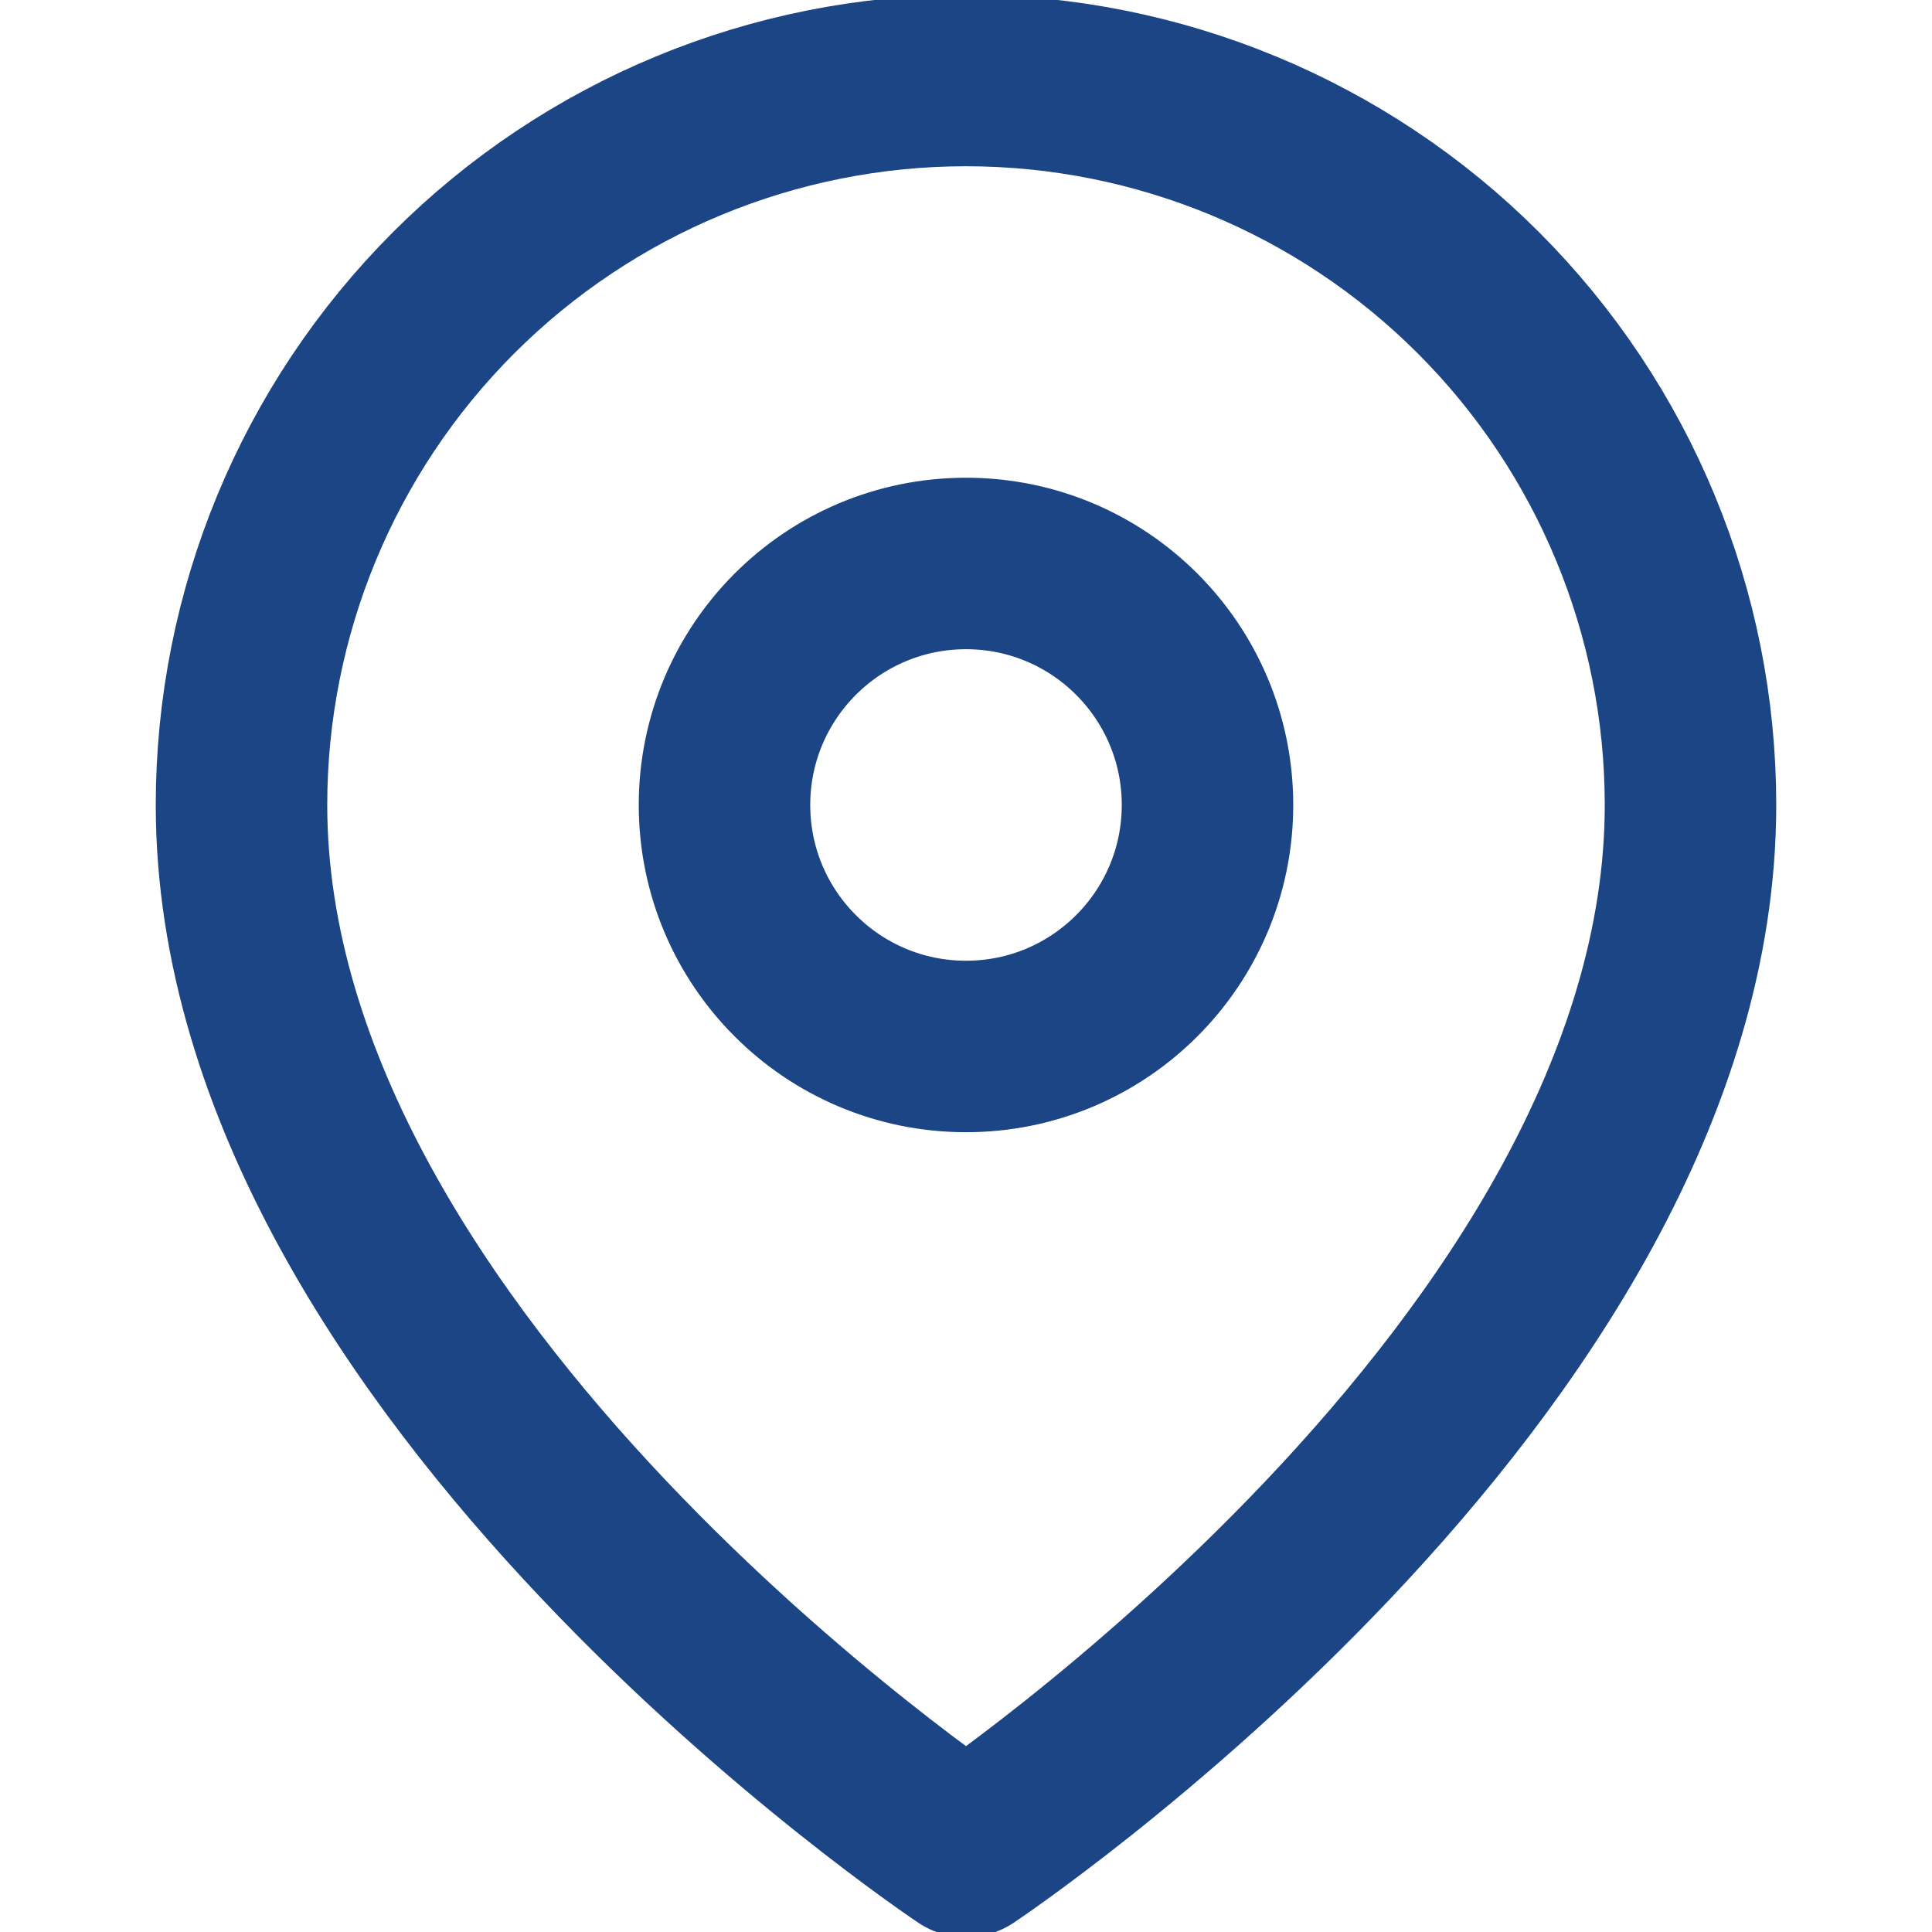
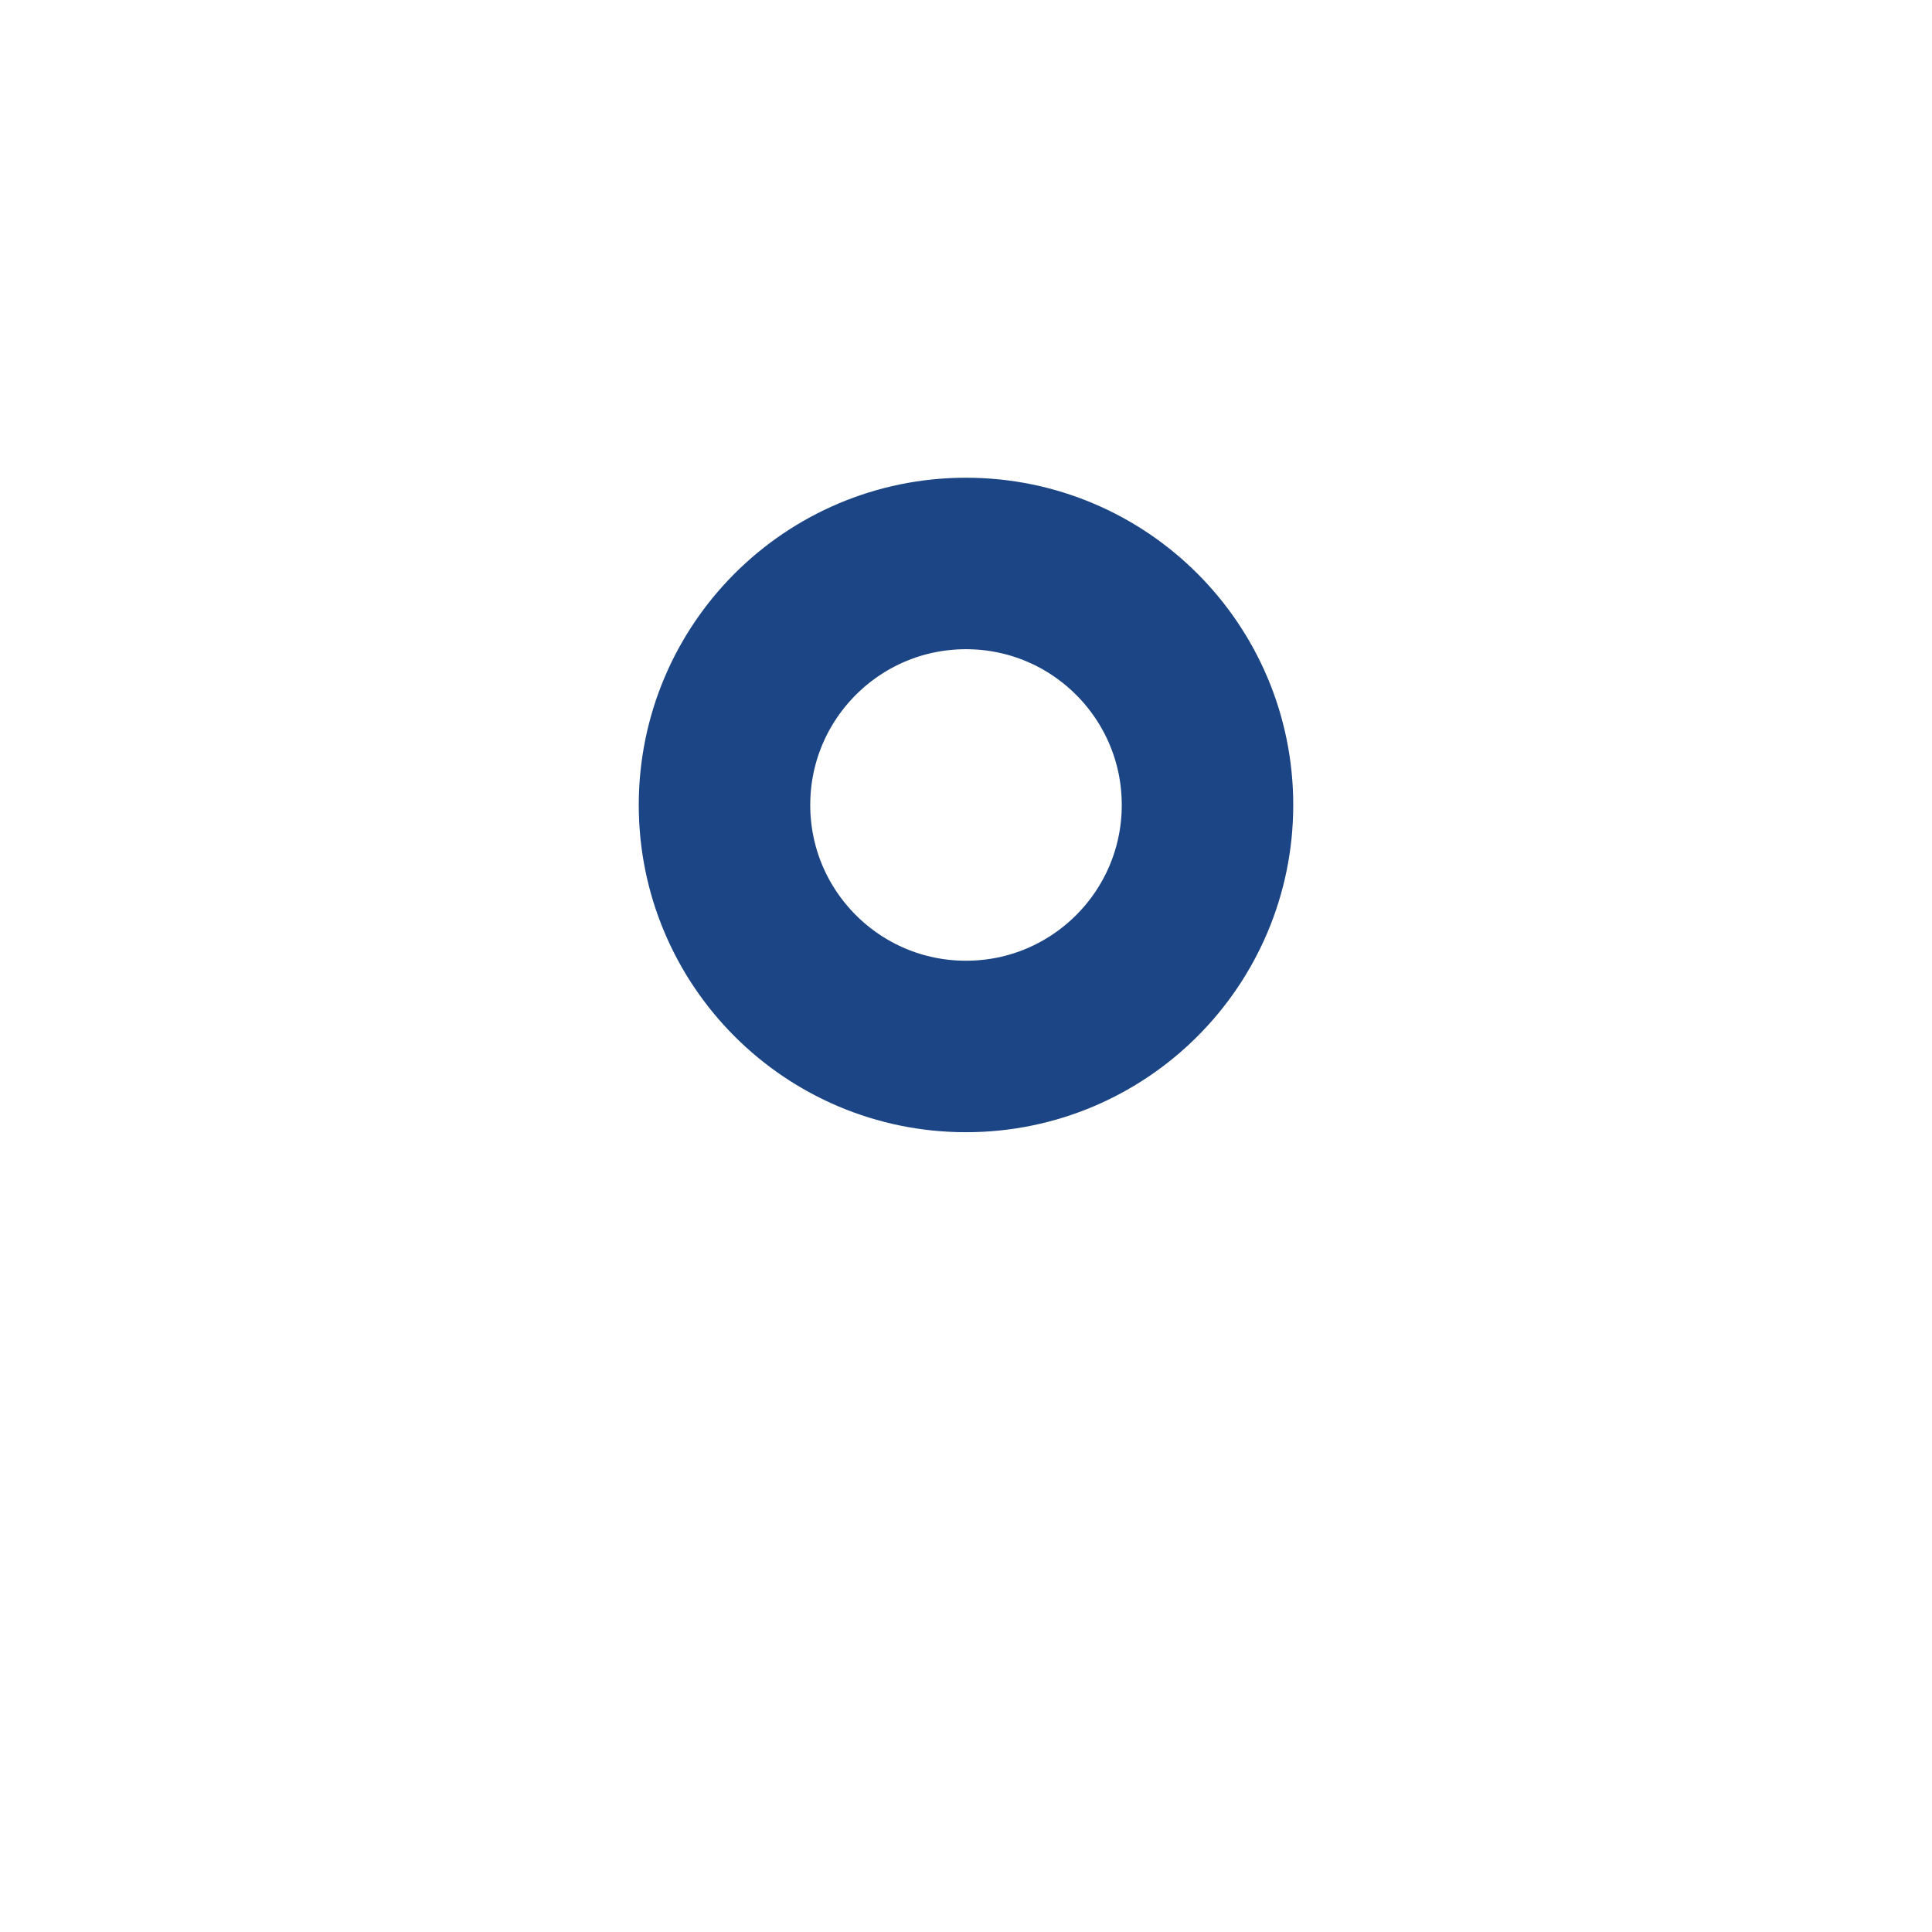
<svg xmlns="http://www.w3.org/2000/svg" width="46" height="46" viewBox="0 0 46 46" fill="none">
  <g clip-path="url(#clip0_10_383)">
-     <path d="M40.25 19.166C40.25 32.583 23 44.083 23 44.083C23 44.083 5.75 32.583 5.75 19.166C5.75 14.591 7.567 10.204 10.802 6.969C14.037 3.734 18.425 1.917 23 1.917C27.575 1.917 31.963 3.734 35.198 6.969C38.433 10.204 40.25 14.591 40.25 19.166Z" stroke="#1C4585" stroke-width="4.083" stroke-linecap="round" stroke-linejoin="round" />
    <path d="M23 24.916C26.176 24.916 28.75 22.342 28.75 19.166C28.75 15.991 26.176 13.416 23 13.416C19.824 13.416 17.25 15.991 17.25 19.166C17.25 22.342 19.824 24.916 23 24.916Z" stroke="#1C4585" stroke-width="4.083" stroke-linecap="round" stroke-linejoin="round" />
  </g>
  <defs>
    <clipPath id="clip0_10_383">
      <rect width="46" height="46" fill="white" />
    </clipPath>
  </defs>
</svg>